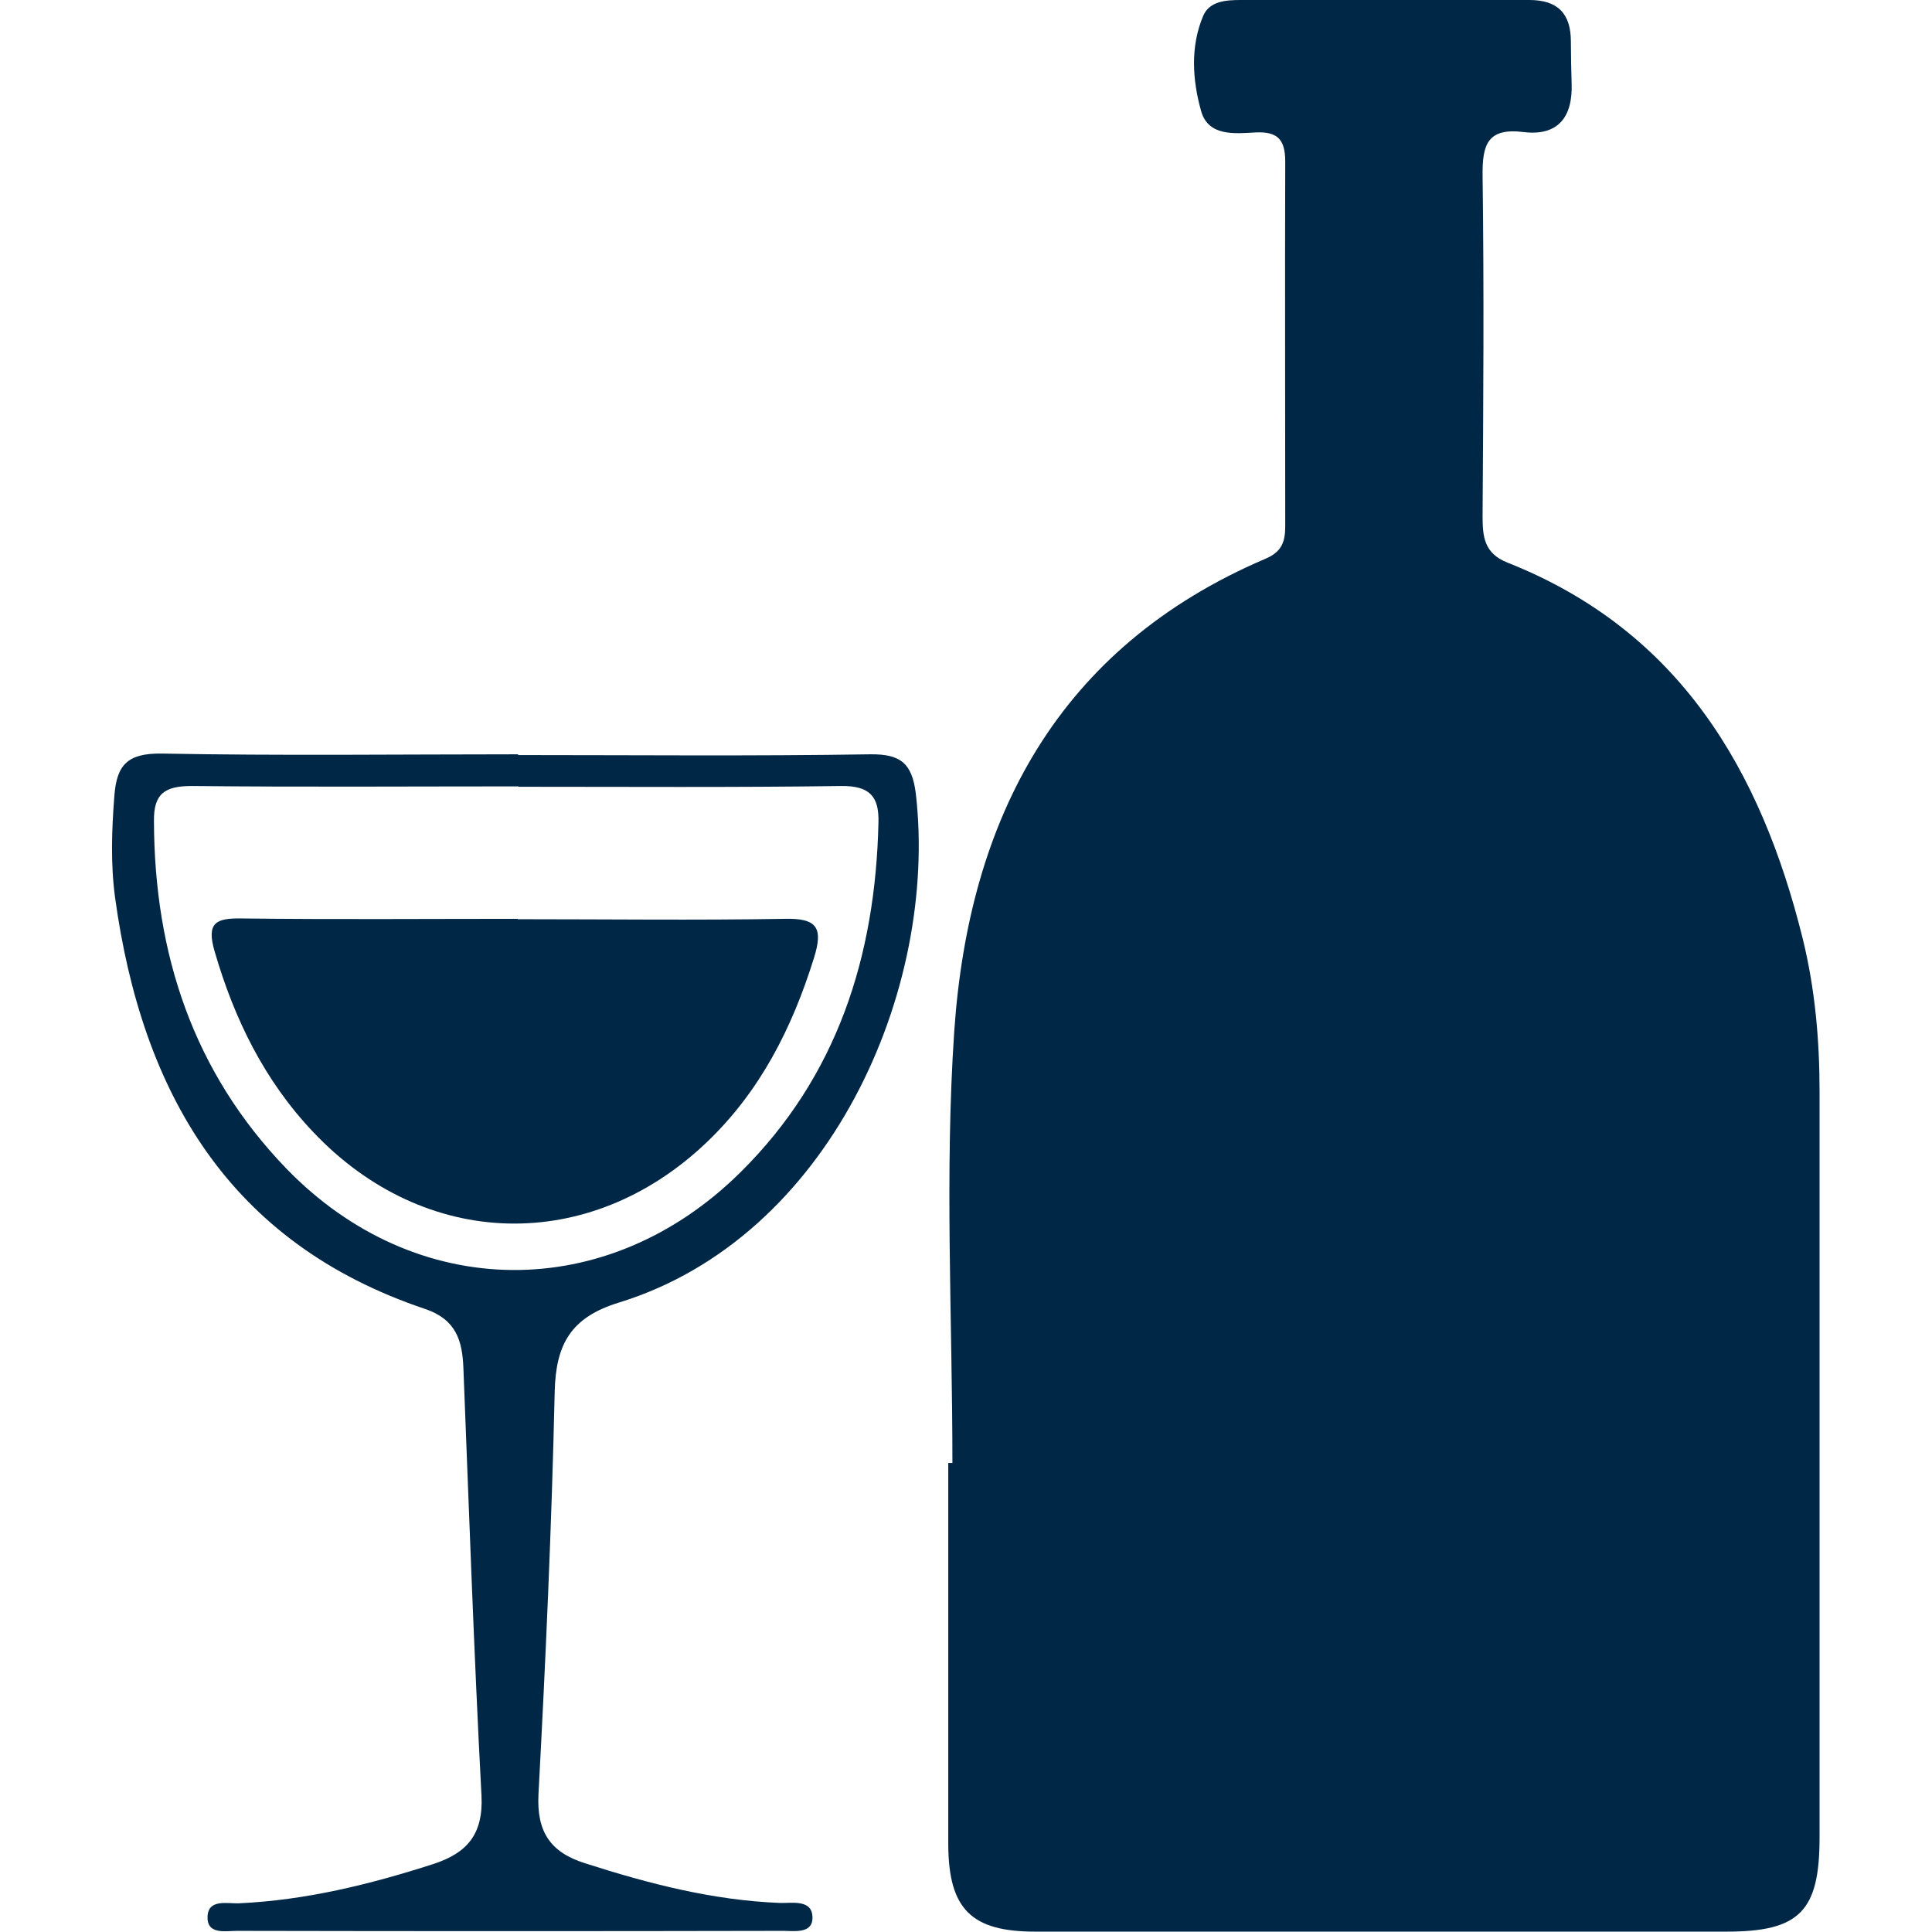
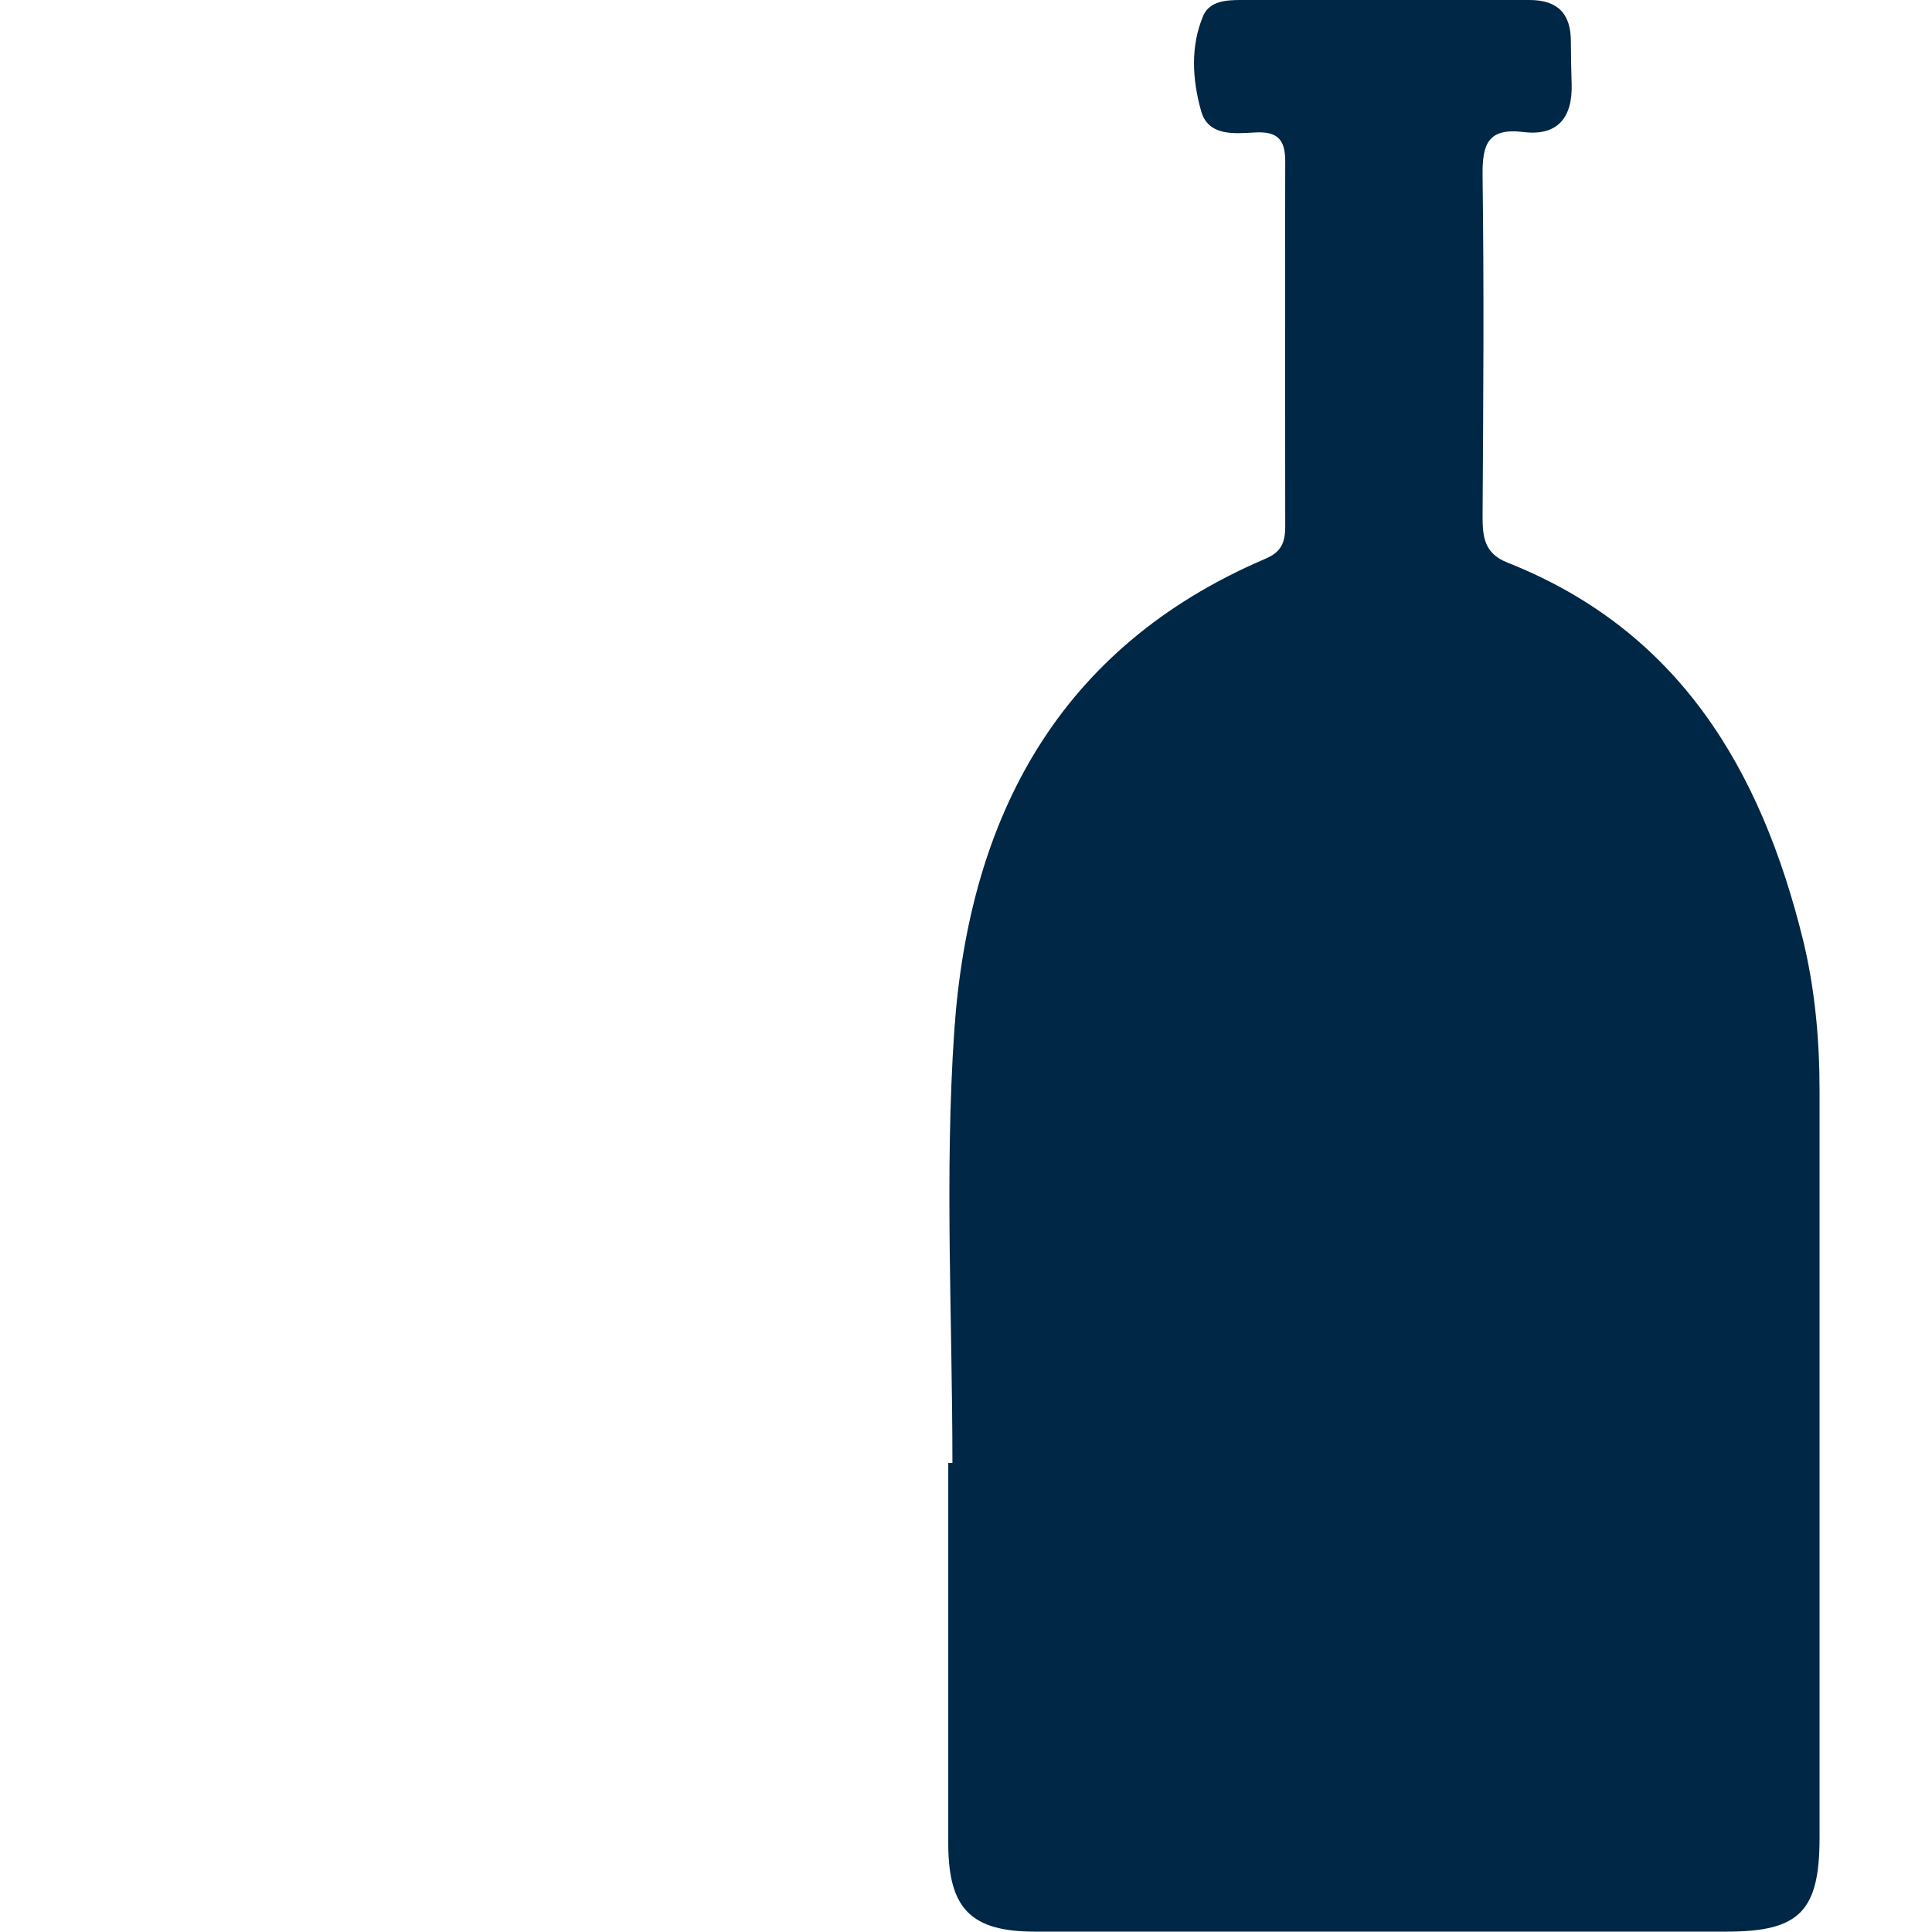
<svg xmlns="http://www.w3.org/2000/svg" version="1.1" viewBox="0 0 512 512">
  <defs>
    <style>
      .cls-1 {
        fill: #002745;
      }
    </style>
  </defs>
  <g>
    <g id="Camada_1">
      <g>
-         <path class="cls-1" d="M252.4,387.7c0-38.2-2.1-76.6.5-114.6,3.9-56.2,27.4-101.5,82.4-125,4.3-1.8,5.3-4.4,5.3-8.6,0-32.2-.1-64.5,0-96.7,0-5.8-2-8-7.9-7.7-5.5.3-12.5,1.1-14.4-5.7-2.3-8.2-2.9-17.1.6-25.3C320.6.3,324.9,0,328.8,0c25.5,0,51,0,76.5,0,7.5,0,11,3.6,11,11,0,3.7.1,7.5.2,11.2.3,8.8-3.6,13.9-12.7,12.8-9.6-1.2-11,3.3-10.9,11.6.4,30,.2,60,0,90,0,5.5.3,10,6.6,12.5,45.5,18,67.2,54.9,78.3,99.9,3.2,13.1,4.4,26.6,4.4,40.1,0,66,0,131.9,0,197.9,0,19.5-5.3,24.9-24.6,24.9-61.1,0-122.2,0-183.3,0-16.9,0-22.9-6-23-23,0-33.7,0-67.5,0-101.2.3,0,.7,0,1,0Z" />
-         <path class="cls-1" d="M137.3,200.1c31.1,0,62.2.3,93.3-.2,8.1-.1,11.1,2.4,12.1,10.4,6,52-22.8,117.7-78.7,134.9-12.7,3.9-16.7,11-17,23.6-.8,35.6-2.4,71.2-4.3,106.7-.5,9.9,3.1,15.4,12.4,18.3,16.8,5.4,33.8,9.8,51.6,10.5,3.3.1,8.9-1.1,8.6,4.3-.3,4.1-5.4,3-8.5,3.1-48,.1-96,.1-144,0-3,0-8,1.1-7.8-3.8.2-4.7,5.2-3.4,8.2-3.5,17.8-.8,34.8-5,51.6-10.4,8.9-2.9,13.3-7.8,12.8-18.1-2-37.8-3.3-75.6-4.8-113.5-.3-7.1-1.9-12.7-10.1-15.5-52.2-17.5-75.1-57.5-82.2-109-1.2-8.9-.9-17.9-.2-26.9.6-8.3,3.5-11.4,12.5-11.3,31.5.6,63,.2,94.5.2h0ZM137.4,208.4c-28.9,0-57.8.2-86.6-.1-7.1,0-10.1,2-10,9.3.1,35.2,10.4,66.5,35.1,92.1,34.3,35.4,85,35.9,120.3,1,25.7-25.4,35.8-57.3,36.6-92.7.2-6.9-2.3-9.8-9.9-9.7-28.5.4-57,.2-85.5.2Z" />
-         <path class="cls-1" d="M137.2,243.6c23.6,0,47.2.3,70.8-.1,8.6-.2,10.2,2.4,7.7,10.4-5.8,18.6-14.3,35.4-28.5,48.9-31.1,29.6-74.6,28.5-104.2-2.8-12.9-13.6-20.9-29.9-26.1-47.8-2.3-7.8.4-8.9,7.2-8.8,24.4.3,48.7.1,73.1.1h0Z" />
+         <path class="cls-1" d="M252.4,387.7c0-38.2-2.1-76.6.5-114.6,3.9-56.2,27.4-101.5,82.4-125,4.3-1.8,5.3-4.4,5.3-8.6,0-32.2-.1-64.5,0-96.7,0-5.8-2-8-7.9-7.7-5.5.3-12.5,1.1-14.4-5.7-2.3-8.2-2.9-17.1.6-25.3C320.6.3,324.9,0,328.8,0c25.5,0,51,0,76.5,0,7.5,0,11,3.6,11,11,0,3.7.1,7.5.2,11.2.3,8.8-3.6,13.9-12.7,12.8-9.6-1.2-11,3.3-10.9,11.6.4,30,.2,60,0,90,0,5.5.3,10,6.6,12.5,45.5,18,67.2,54.9,78.3,99.9,3.2,13.1,4.4,26.6,4.4,40.1,0,66,0,131.9,0,197.9,0,19.5-5.3,24.9-24.6,24.9-61.1,0-122.2,0-183.3,0-16.9,0-22.9-6-23-23,0-33.7,0-67.5,0-101.2.3,0,.7,0,1,0" />
      </g>
    </g>
  </g>
</svg>